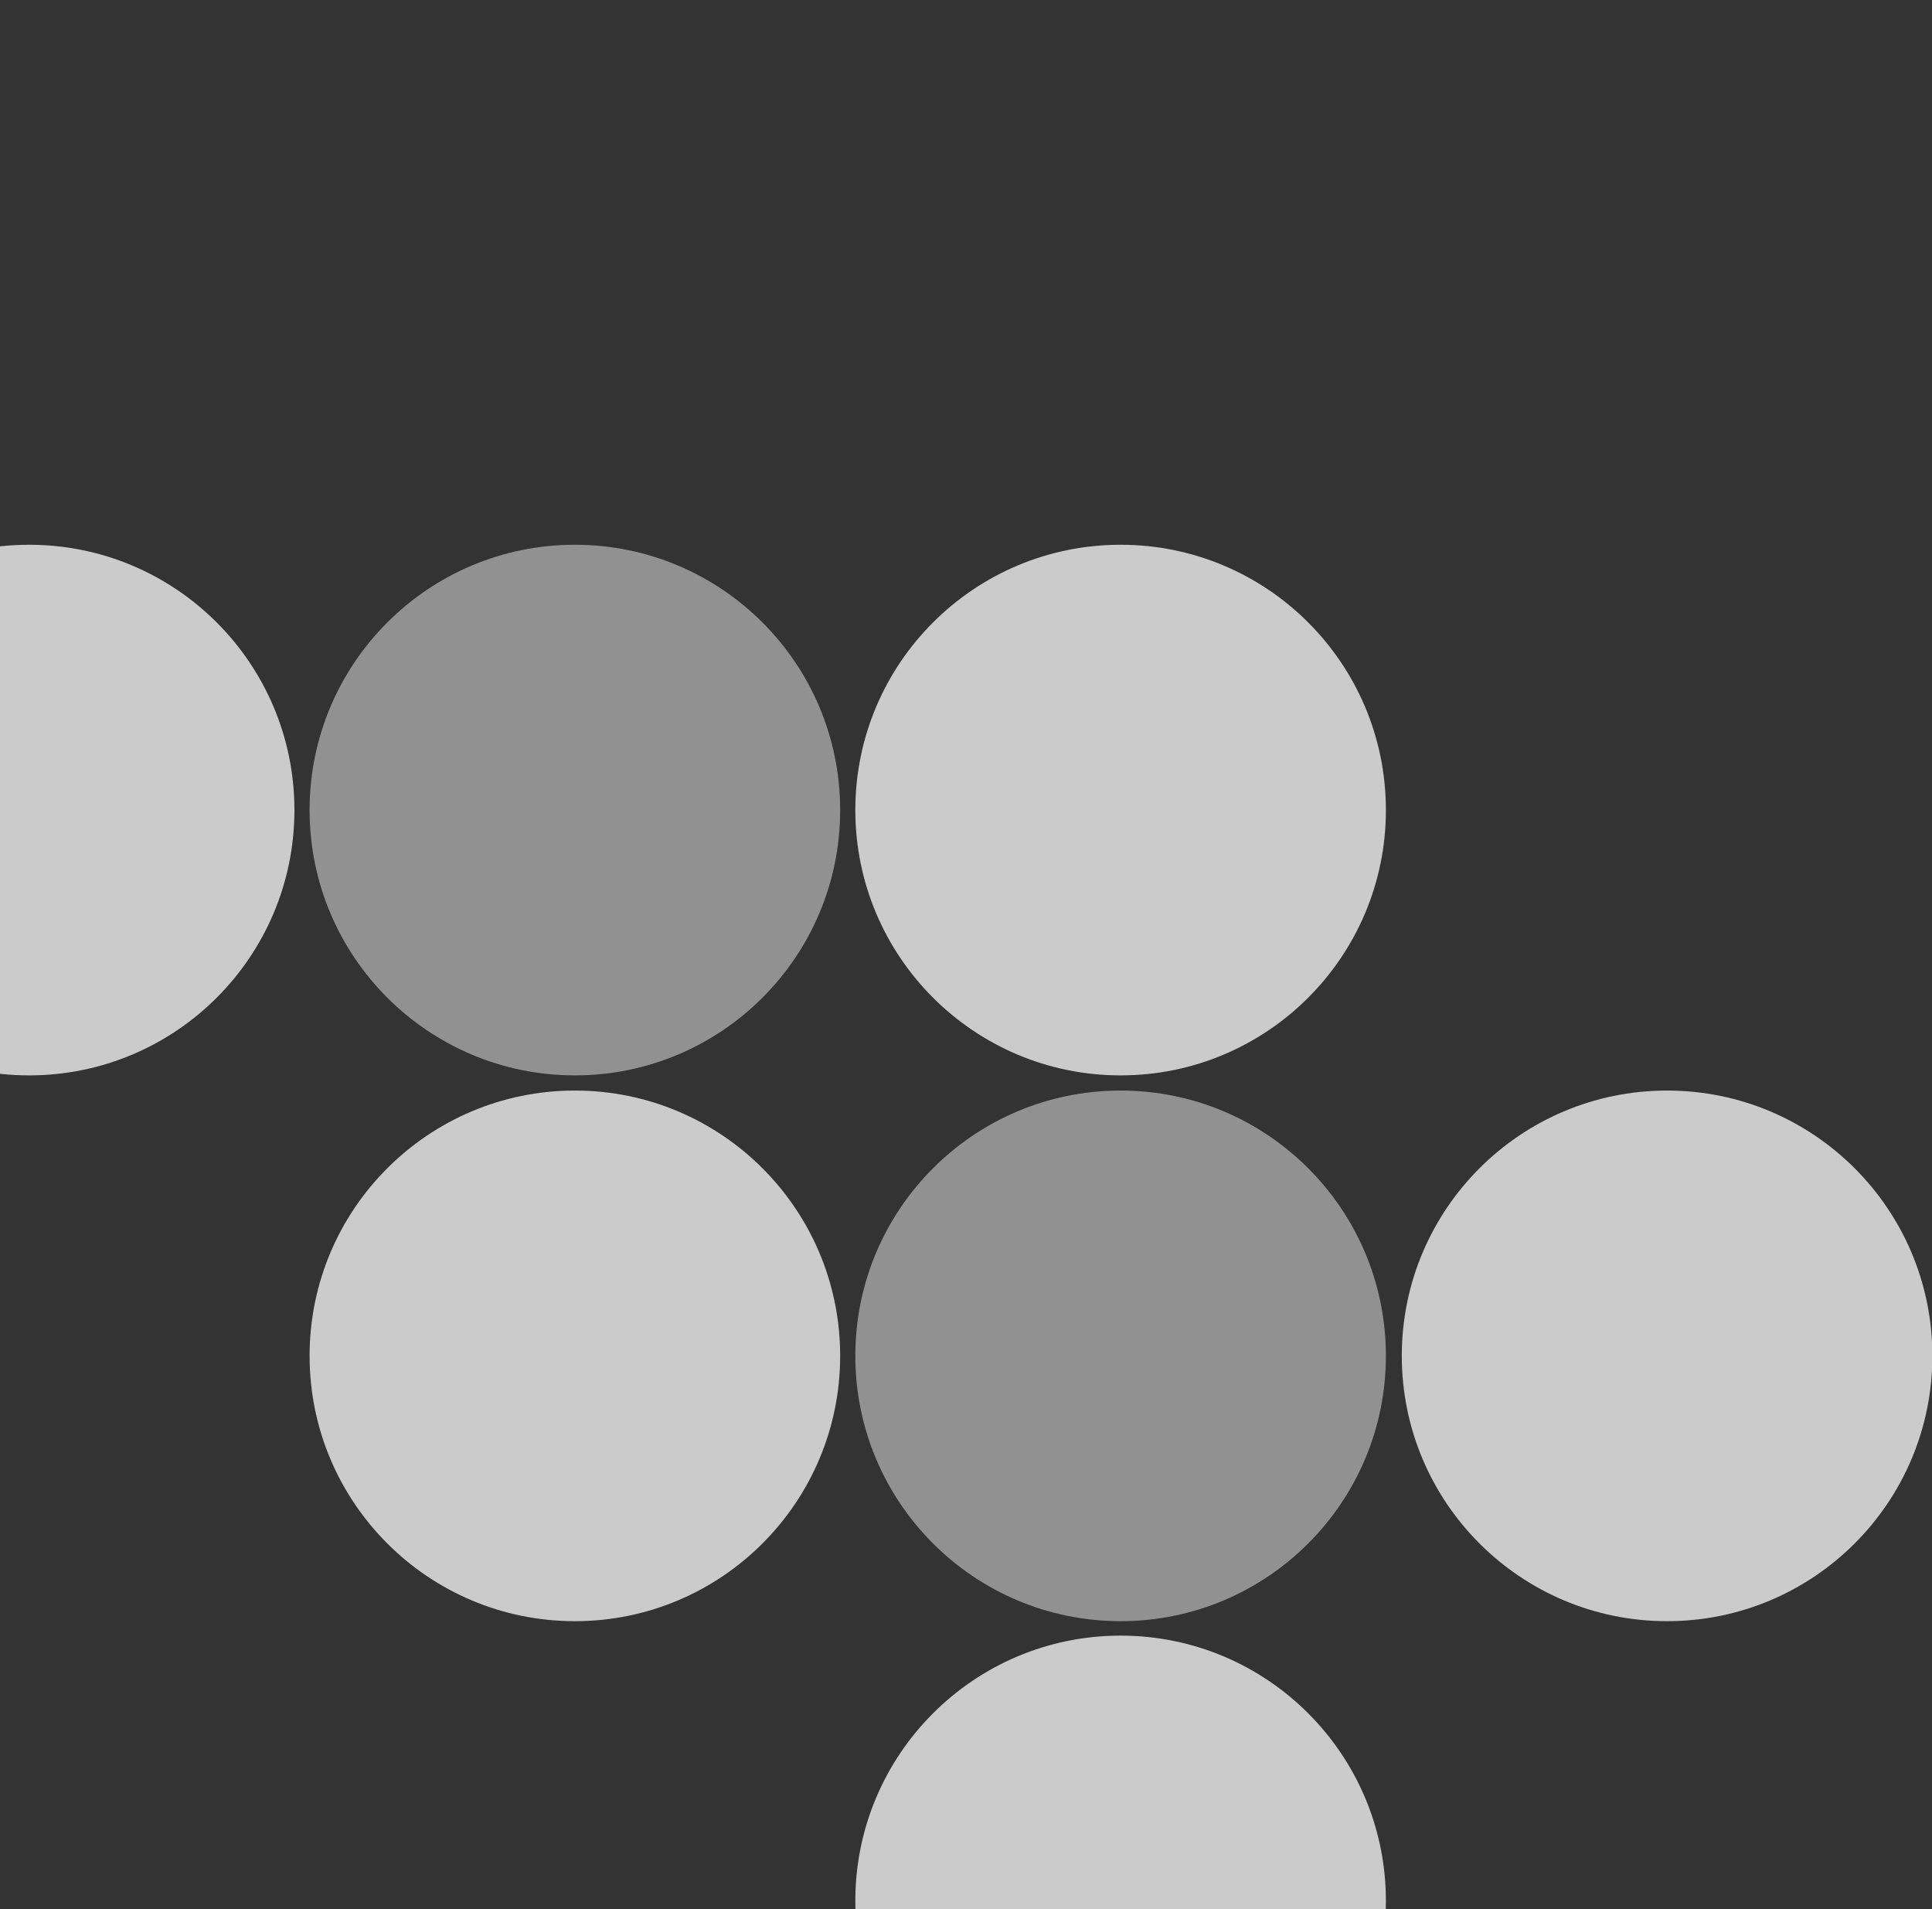
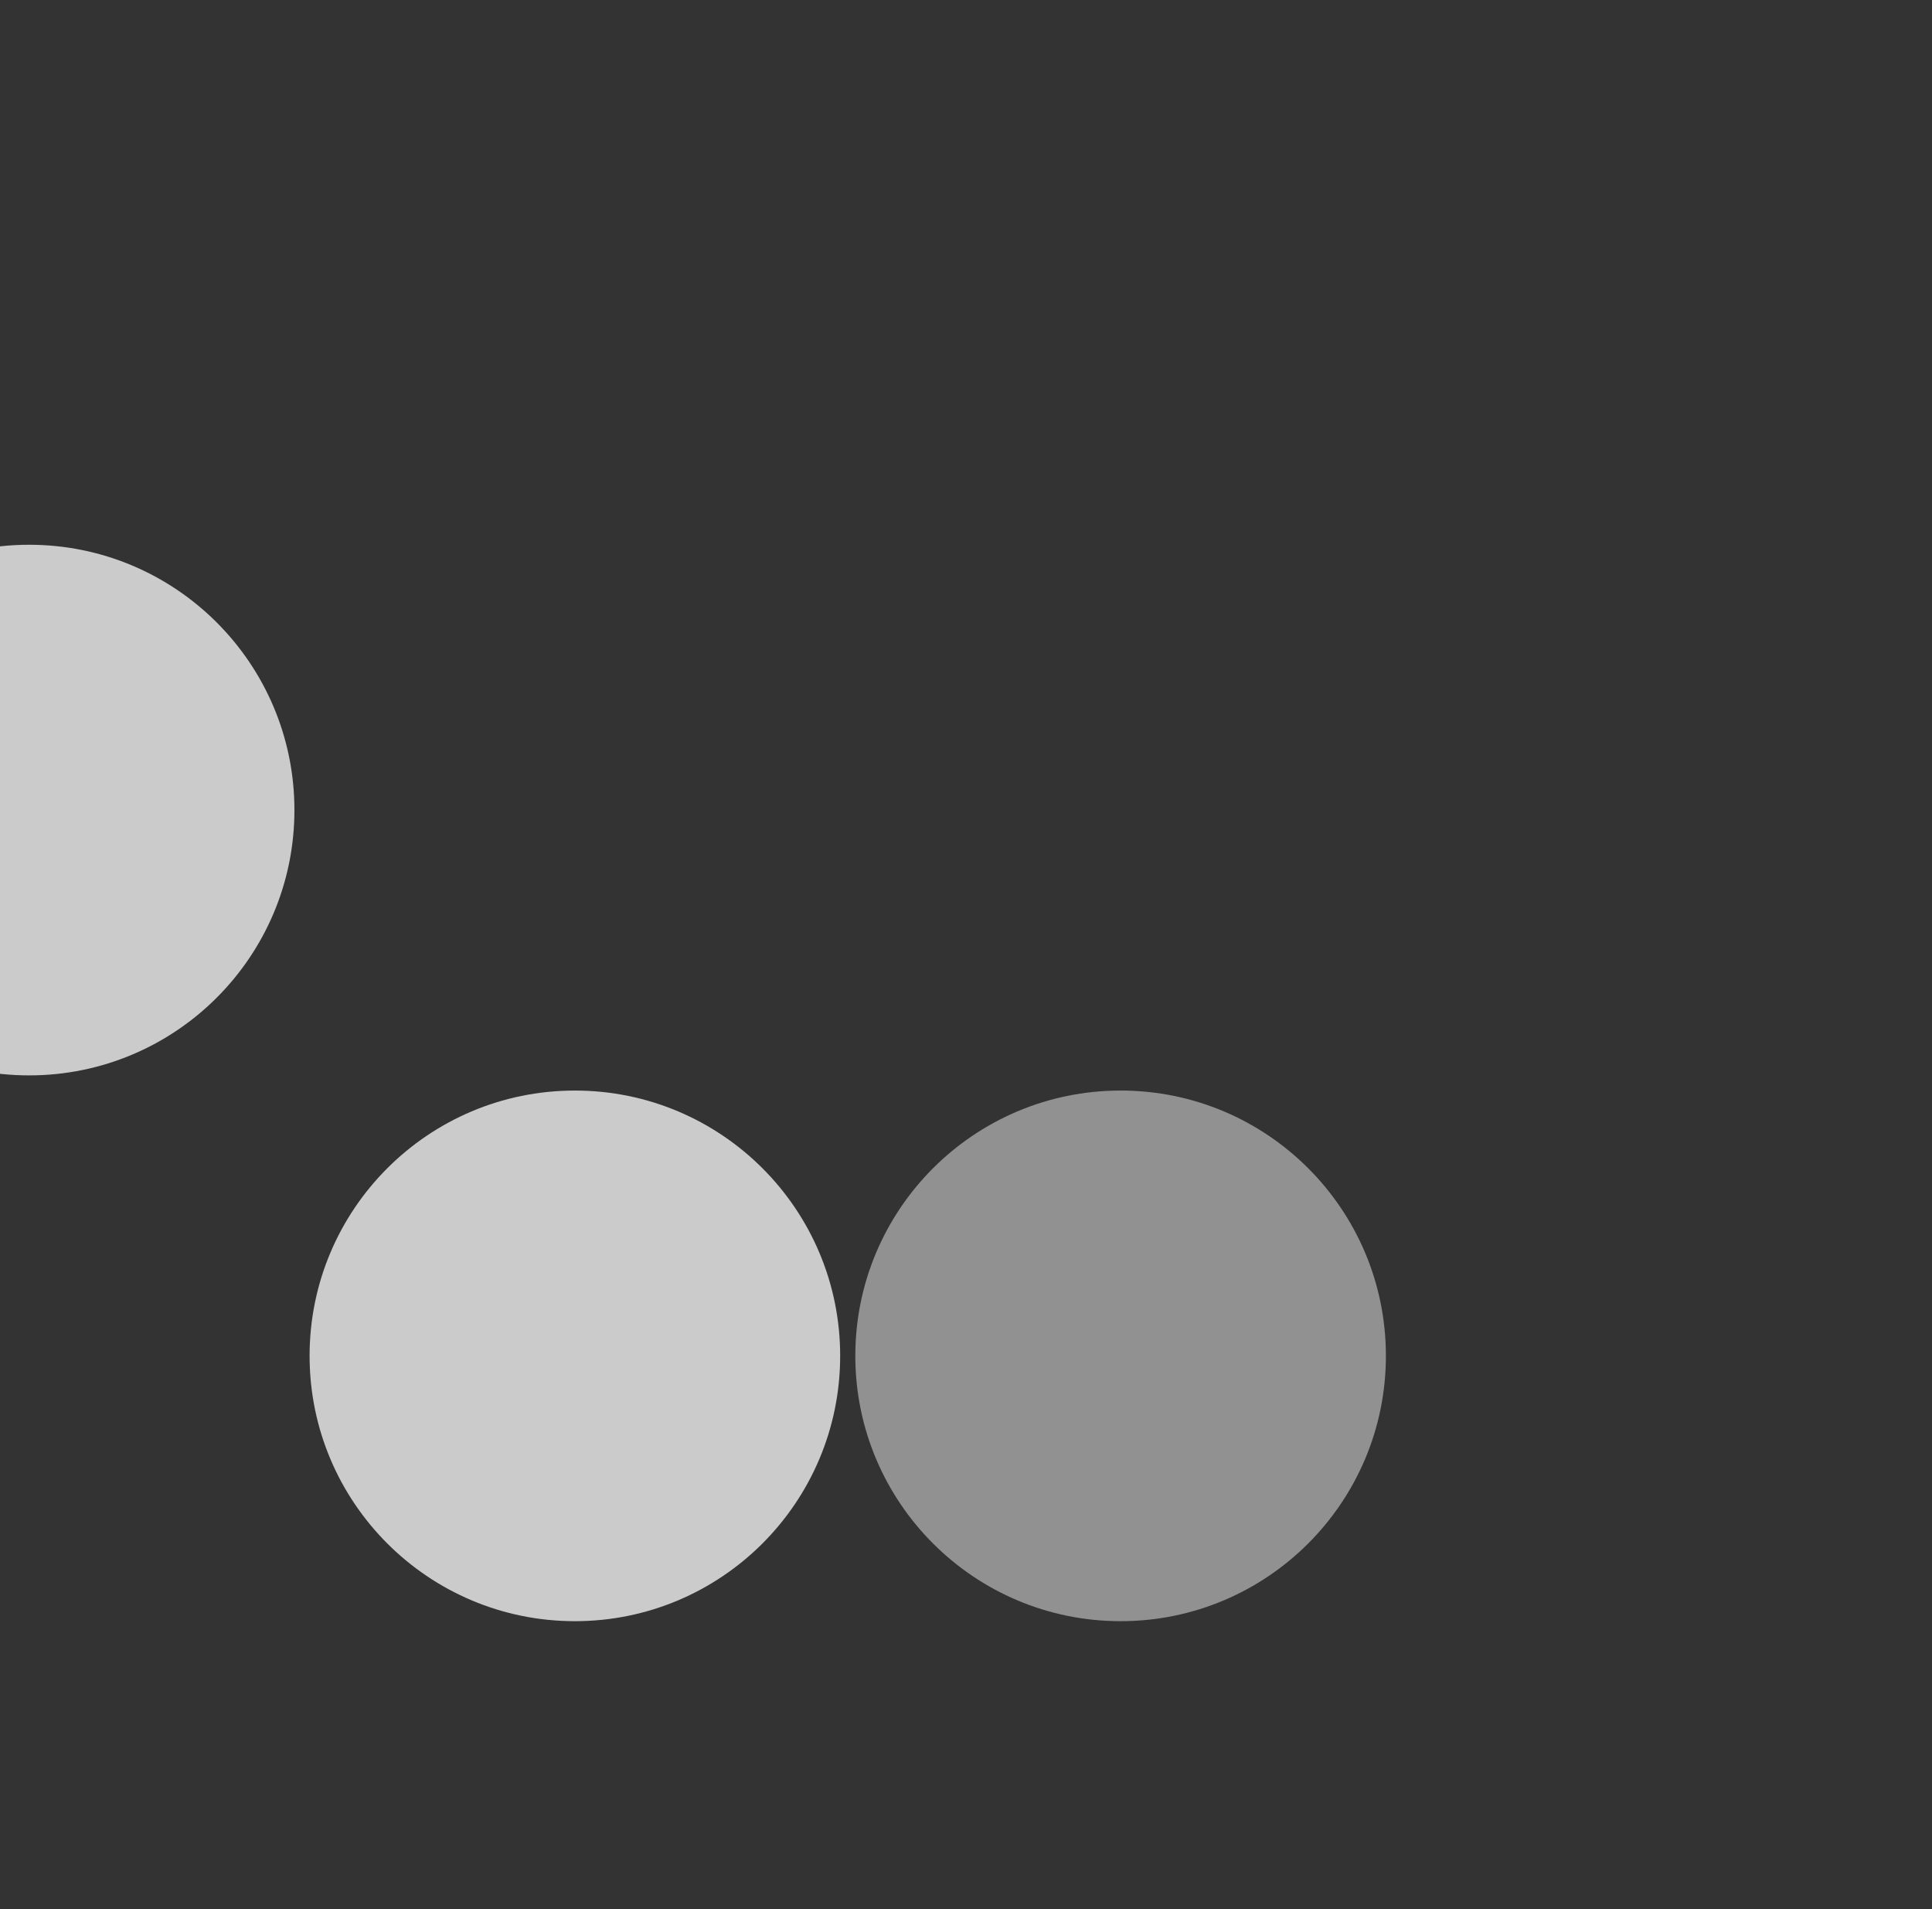
<svg xmlns="http://www.w3.org/2000/svg" width="421" height="416" viewBox="0 0 421 416" fill="none">
  <rect x="0" y="0" width="421" height="416" fill="#333333" stroke="none" />
  <g clip-path="url(#clip0_1342_8777)">
-     <circle cx="244.191" cy="414.191" r="57.809" transform="rotate(-180 244.191 414.191)" fill="#F1F1F1" fill-opacity="0.8" />
    <circle cx="244.191" cy="295.427" r="57.809" transform="rotate(-180 244.191 295.427)" fill="#F1F1F1" fill-opacity="0.5" />
    <circle cx="125.271" cy="295.427" r="57.809" transform="rotate(-180 125.271 295.427)" fill="#F1F1F1" fill-opacity="0.8" />
-     <circle cx="363.271" cy="295.427" r="57.809" transform="rotate(-180 363.271 295.427)" fill="#F1F1F1" fill-opacity="0.8" />
-     <circle cx="125.271" cy="176.505" r="57.809" transform="rotate(-180 125.271 176.505)" fill="#F1F1F1" fill-opacity="0.5" />
    <circle cx="6.349" cy="176.505" r="57.809" transform="rotate(-180 6.349 176.505)" fill="#F1F1F1" fill-opacity="0.8" />
-     <circle cx="244.191" cy="176.505" r="57.809" transform="rotate(-180 244.191 176.505)" fill="#F1F1F1" fill-opacity="0.8" />
  </g>
  <defs>
    <clipPath id="clip0_1342_8777">
      <rect width="421" height="416" fill="white" transform="translate(421 416) rotate(-180)" />
    </clipPath>
  </defs>
</svg>